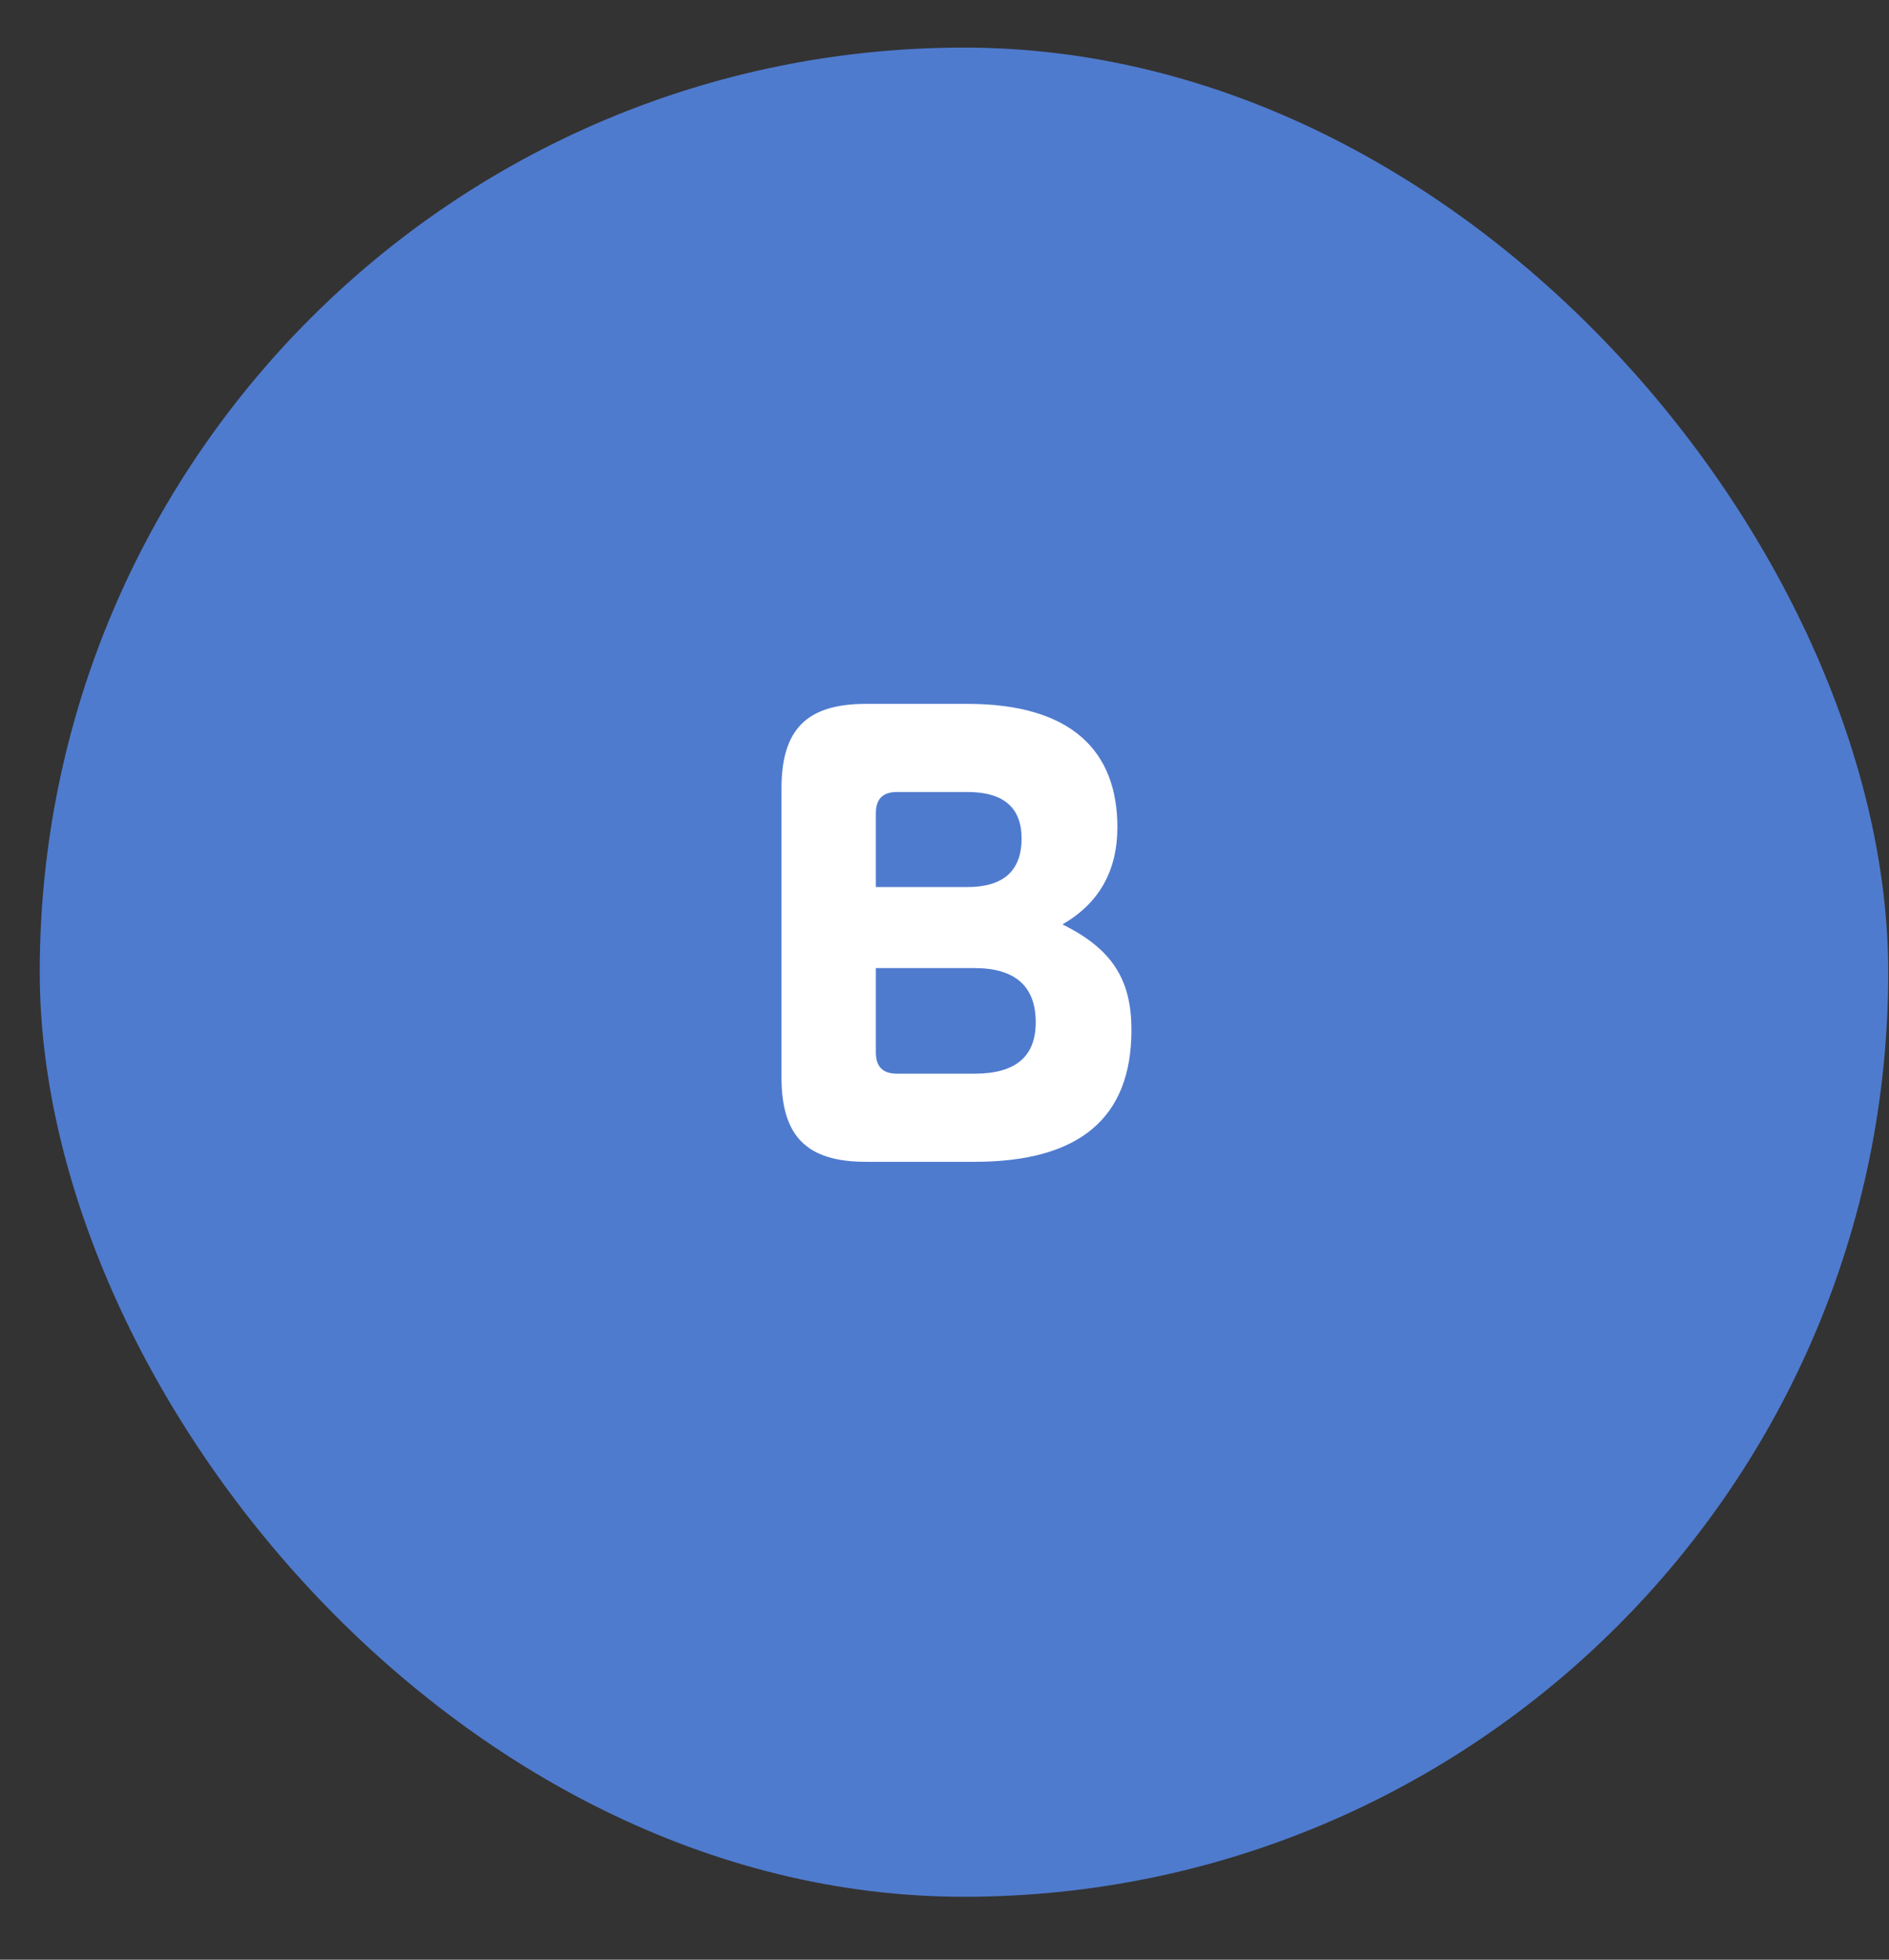
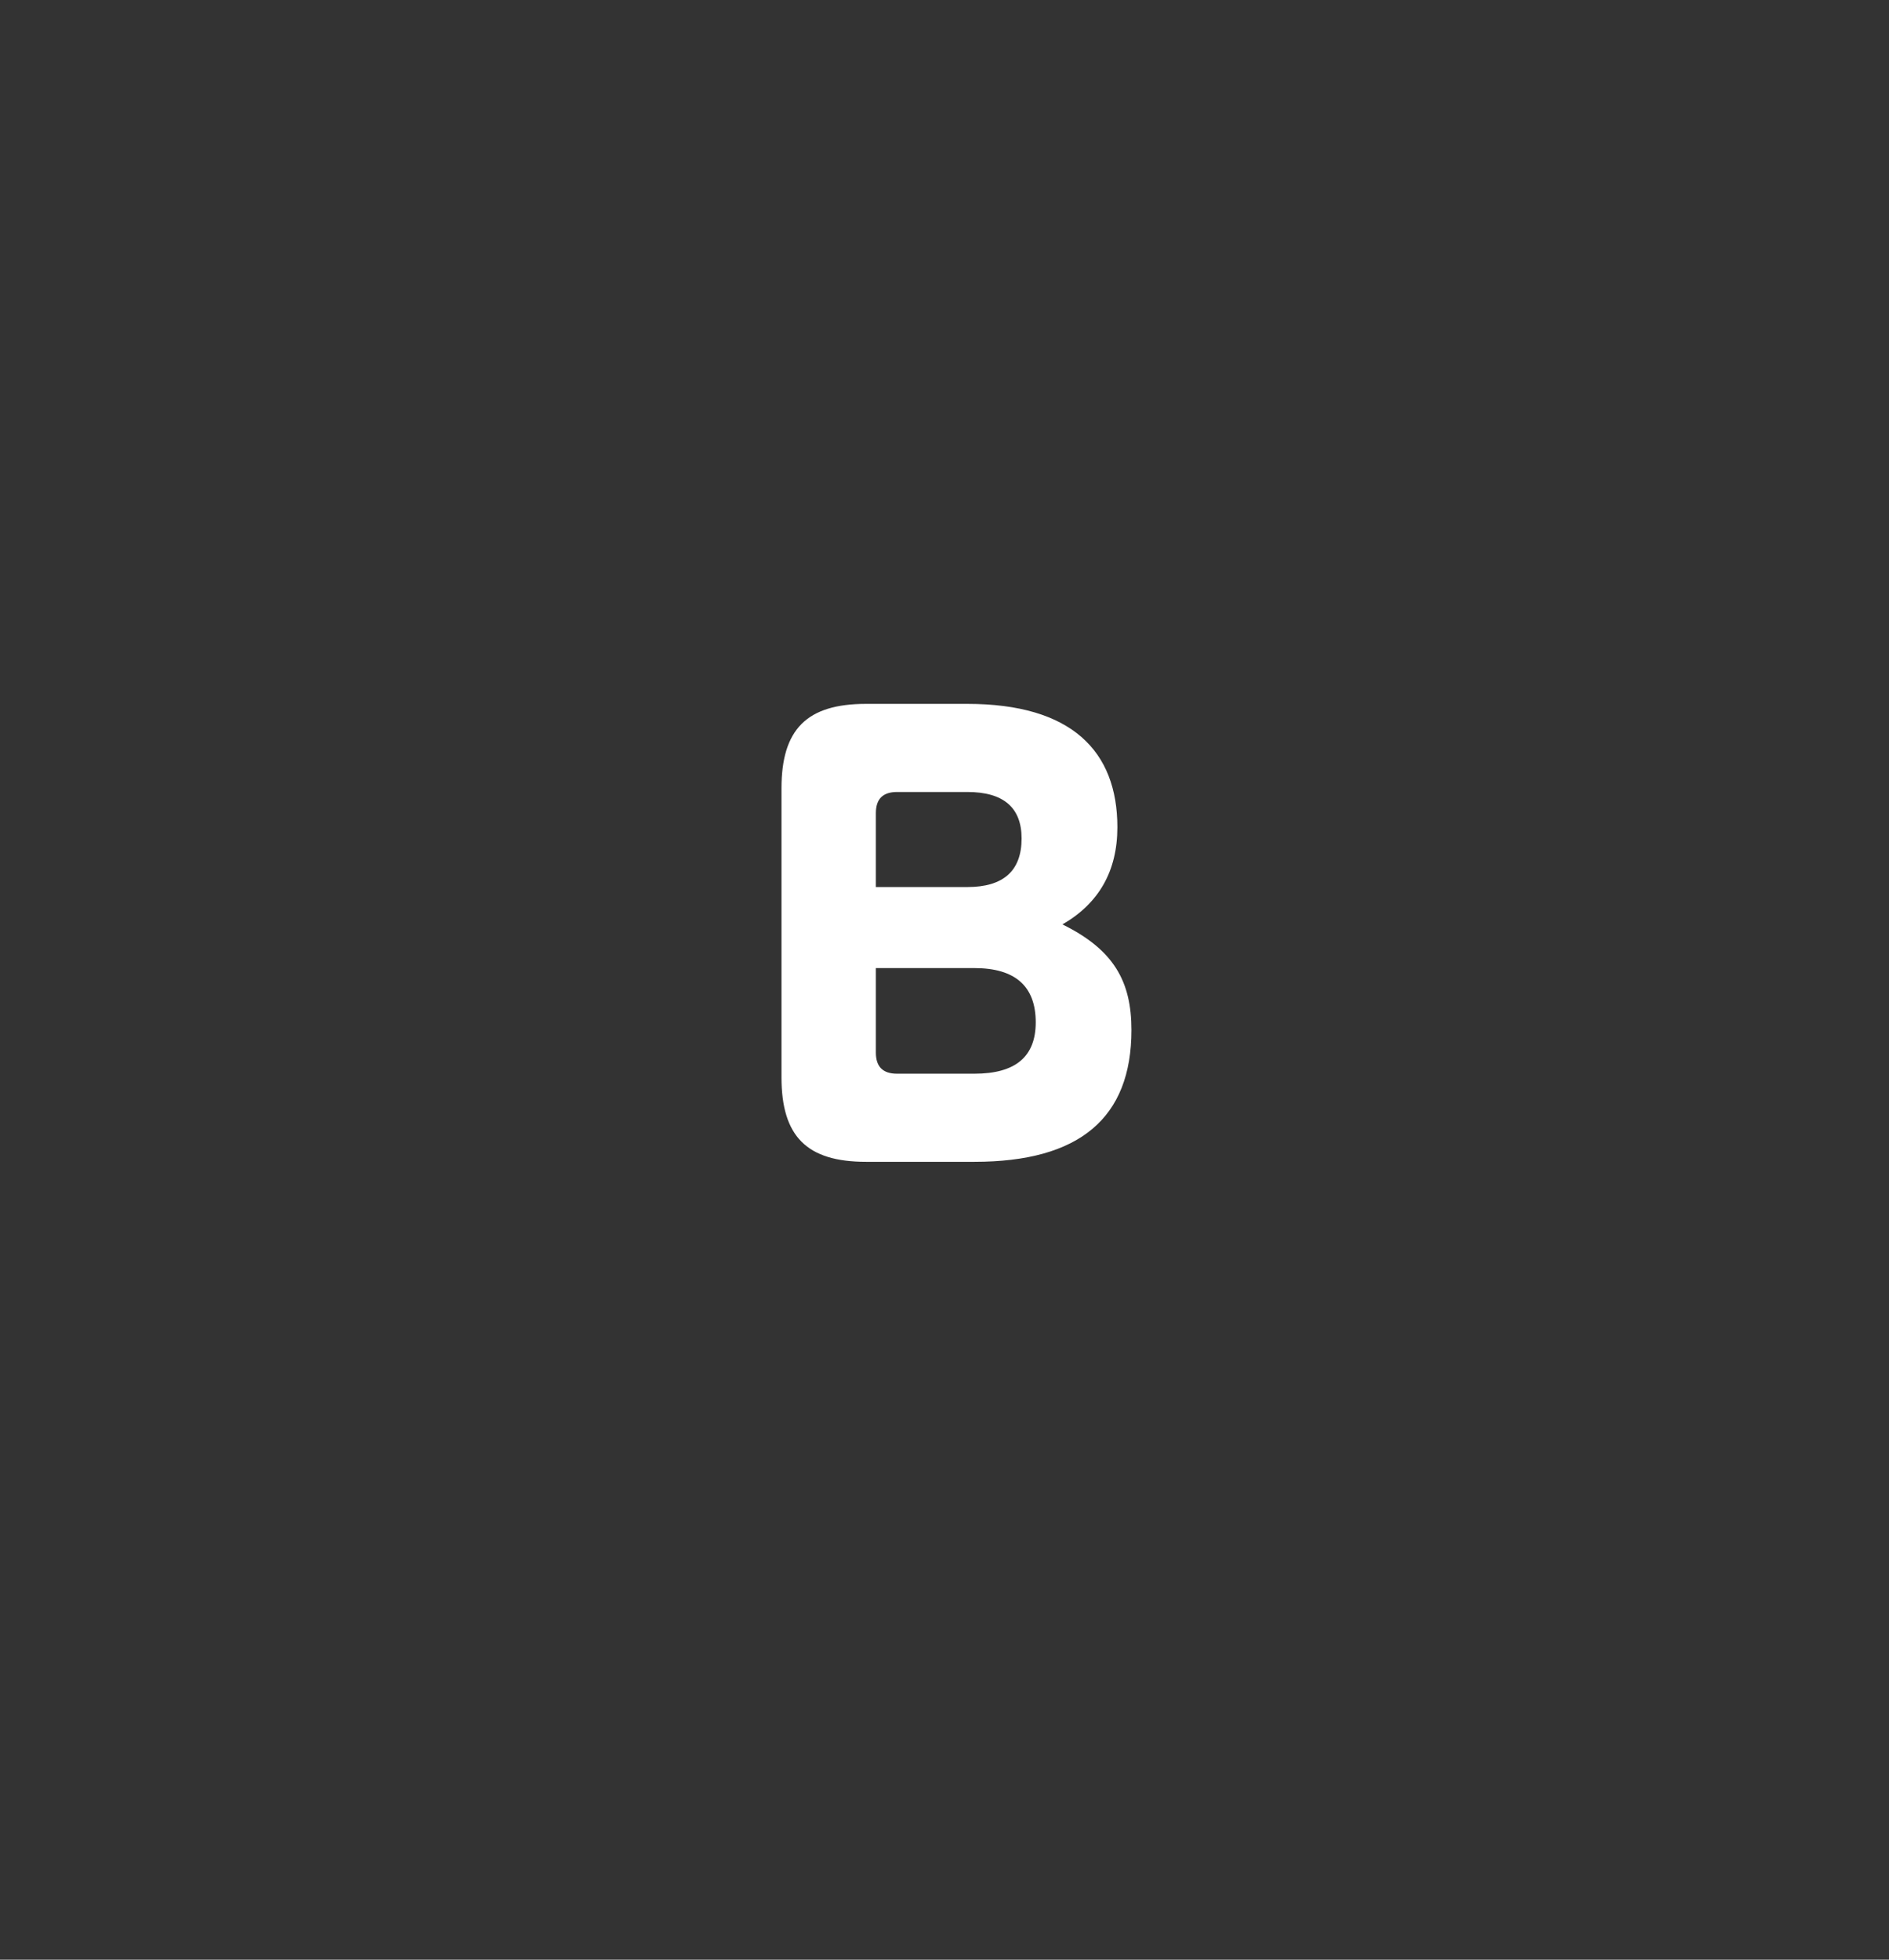
<svg xmlns="http://www.w3.org/2000/svg" width="27" height="28" viewBox="0 0 27 28" fill="none">
  <rect x="0" y="0" width="27" height="28" fill="#333333" stroke="none" />
-   <rect x="0.568" y="0.68" width="26.421" height="26.421" rx="13.21" fill="#4F7BCE" />
-   <path d="M12.378 10.057H13.827C15.317 10.057 15.971 10.732 15.971 11.819C15.971 12.443 15.709 12.906 15.186 13.208C15.921 13.57 16.172 14.023 16.172 14.717C16.172 15.976 15.428 16.6 13.928 16.6H12.378C11.532 16.6 11.17 16.237 11.17 15.392V11.265C11.17 10.42 11.532 10.057 12.378 10.057ZM13.928 13.832H12.519V15.04C12.519 15.241 12.619 15.341 12.821 15.341H13.928C14.512 15.341 14.804 15.1 14.804 14.607C14.804 14.093 14.512 13.832 13.928 13.832ZM13.827 11.316H12.821C12.619 11.316 12.519 11.416 12.519 11.617V12.674H13.827C14.341 12.674 14.602 12.443 14.602 11.98C14.602 11.537 14.341 11.316 13.827 11.316Z" fill="white" />
+   <path d="M12.378 10.057H13.827C15.317 10.057 15.971 10.732 15.971 11.819C15.971 12.443 15.709 12.906 15.186 13.208C15.921 13.57 16.172 14.023 16.172 14.717C16.172 15.976 15.428 16.6 13.928 16.6H12.378C11.532 16.6 11.17 16.237 11.17 15.392V11.265C11.17 10.42 11.532 10.057 12.378 10.057ZM13.928 13.832H12.519V15.04C12.519 15.241 12.619 15.341 12.821 15.341H13.928C14.512 15.341 14.804 15.1 14.804 14.607C14.804 14.093 14.512 13.832 13.928 13.832ZM13.827 11.316H12.821C12.619 11.316 12.519 11.416 12.519 11.617V12.674H13.827C14.341 12.674 14.602 12.443 14.602 11.98C14.602 11.537 14.341 11.316 13.827 11.316" fill="white" />
</svg>